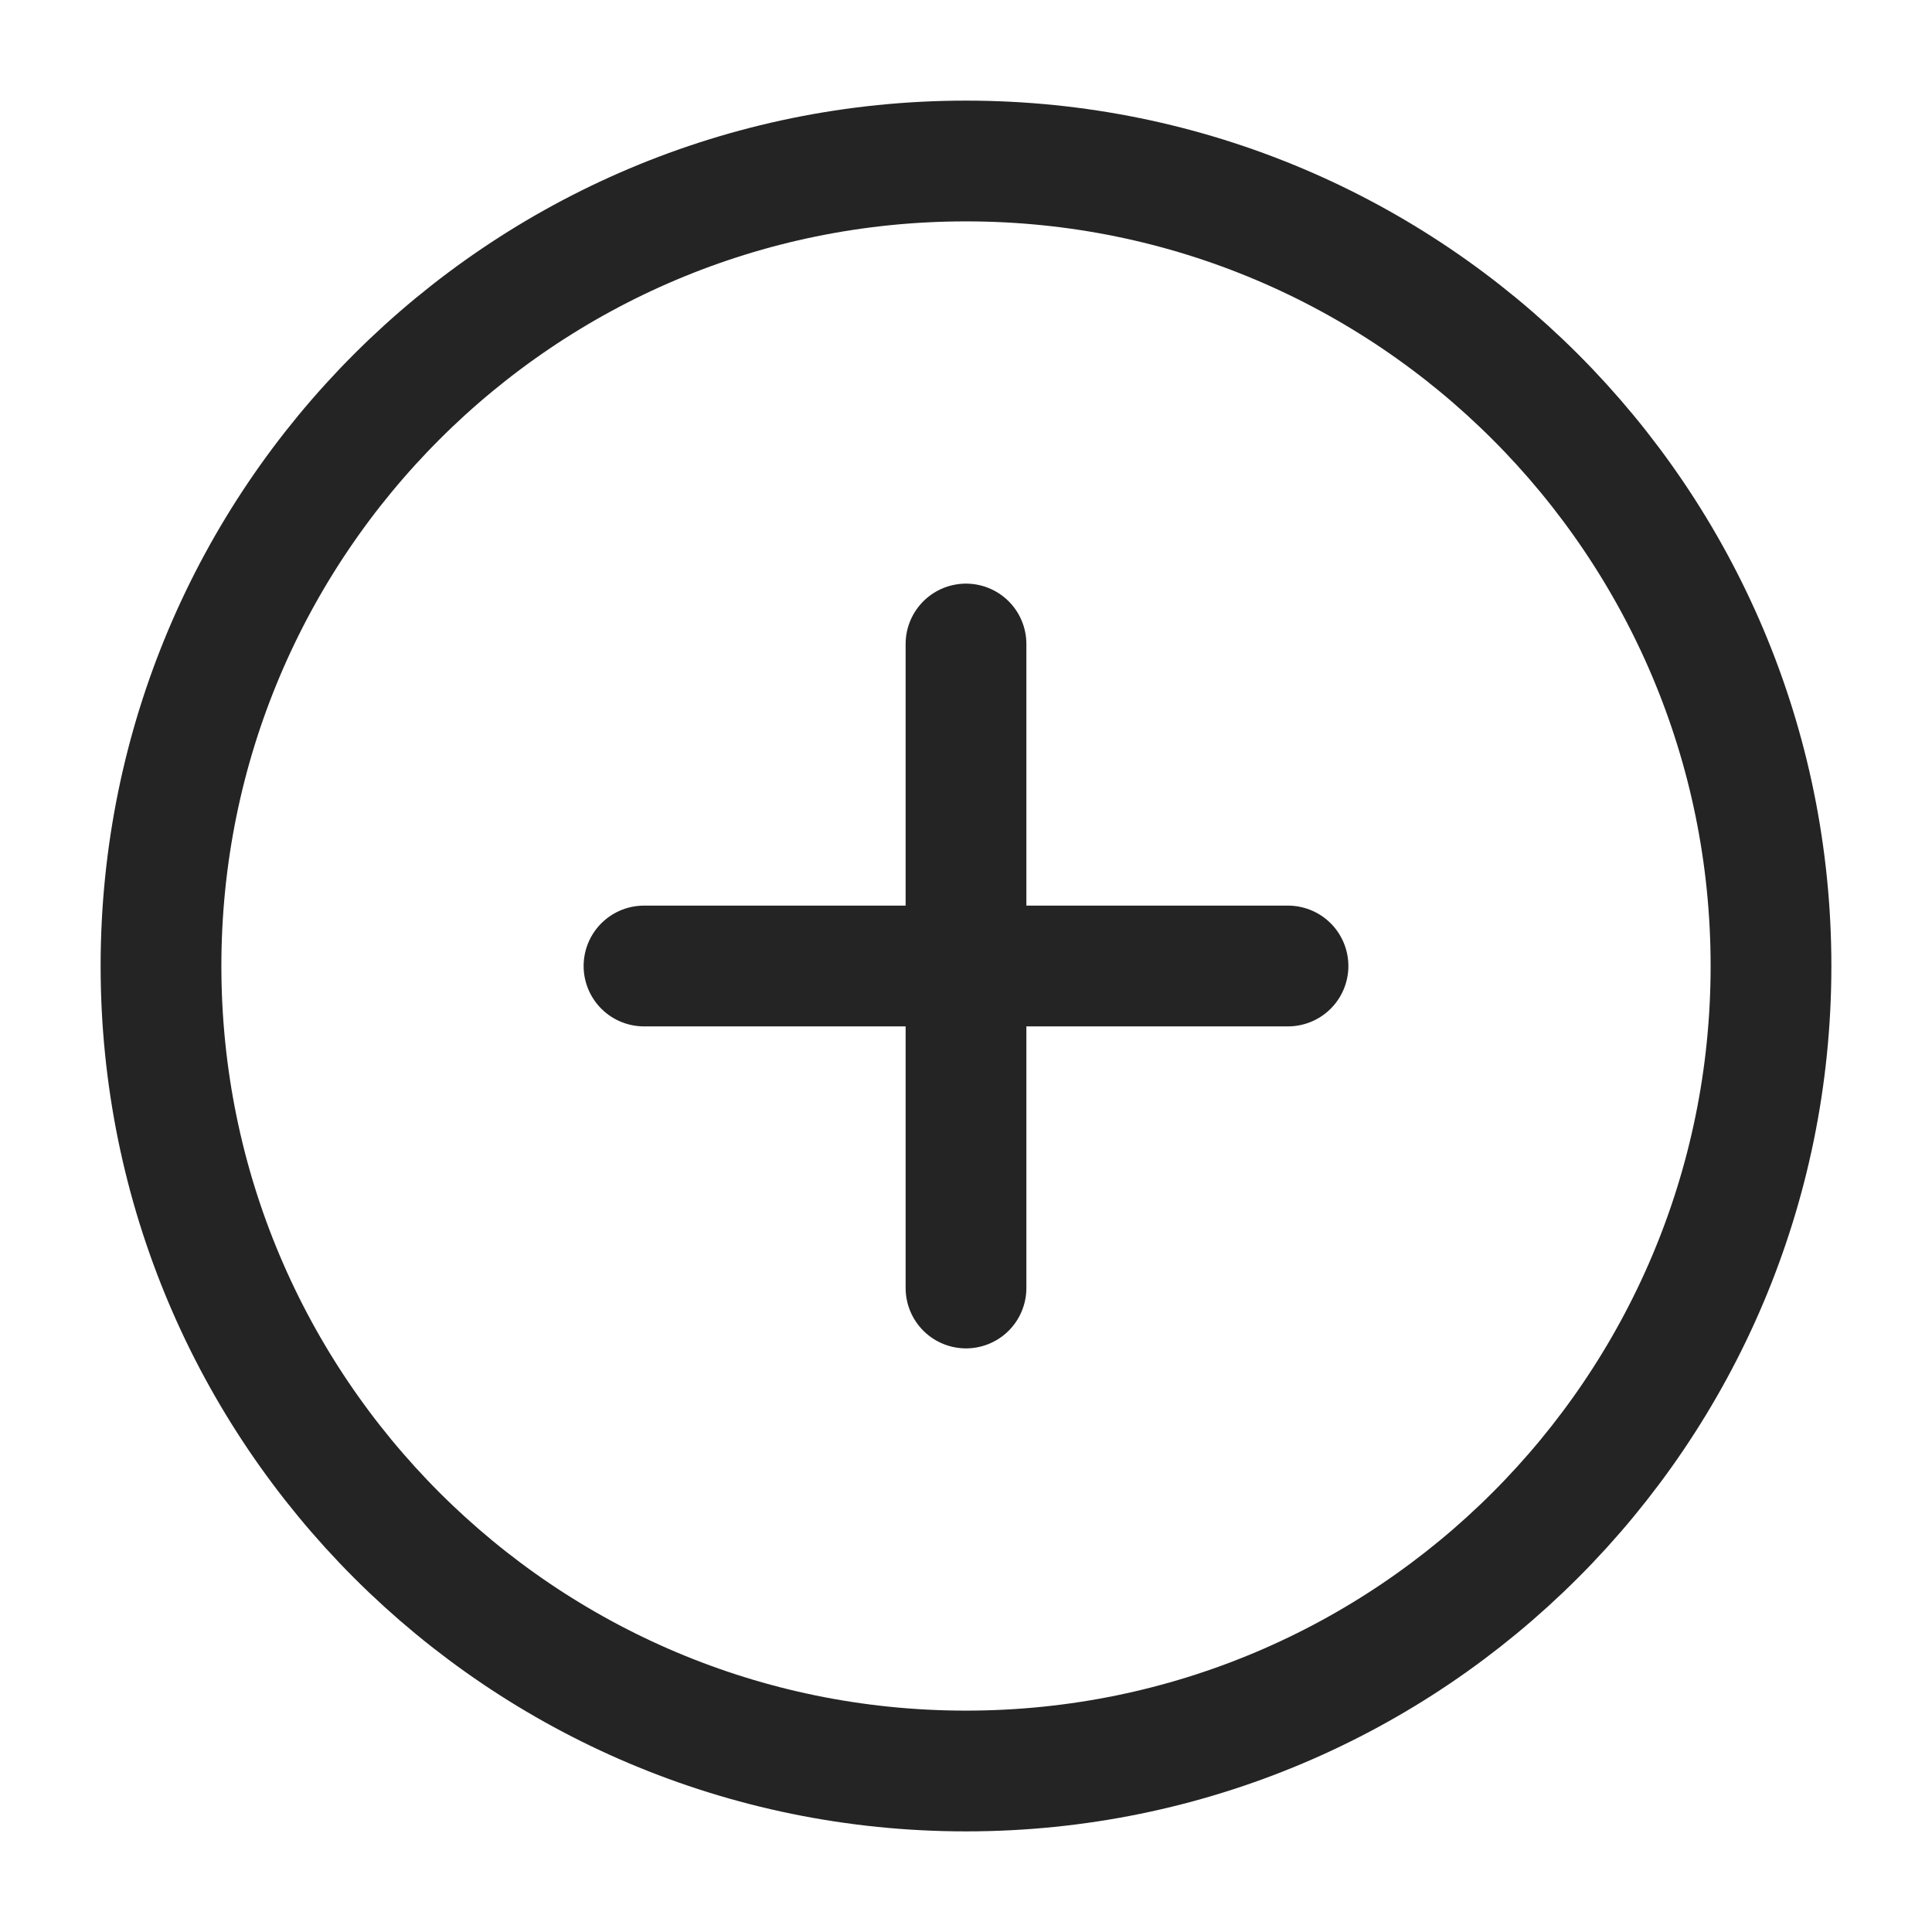
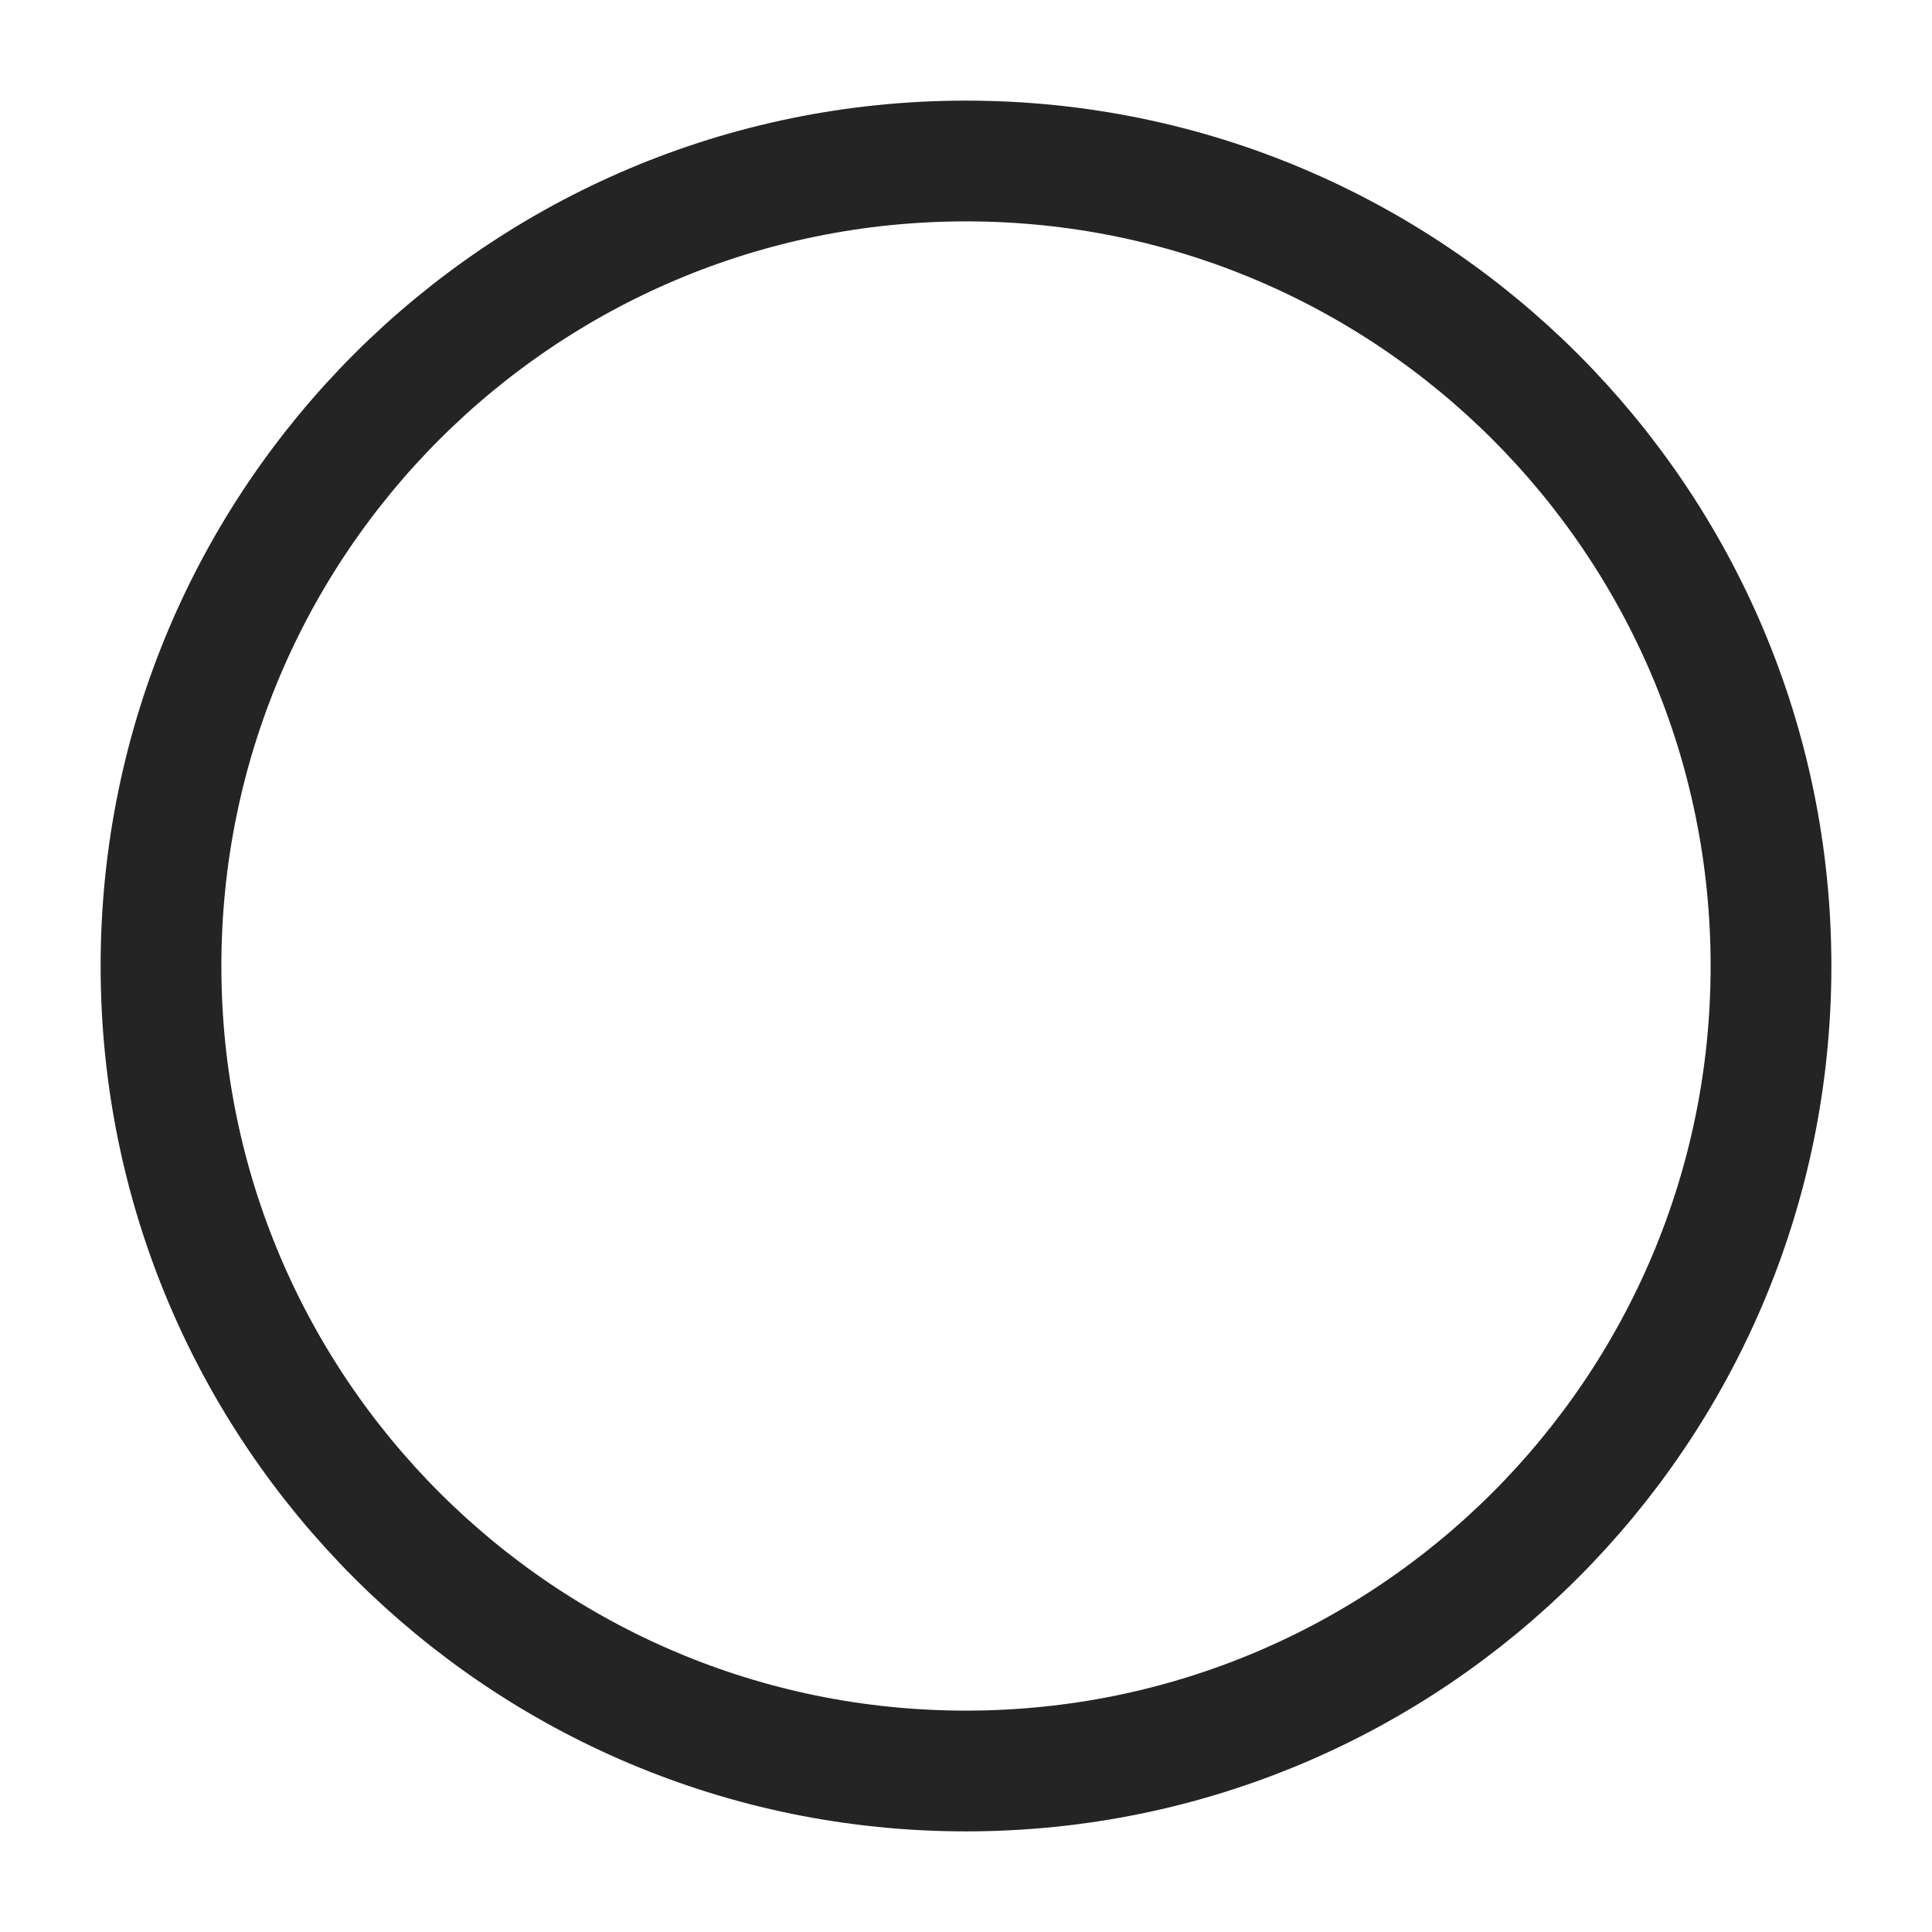
<svg xmlns="http://www.w3.org/2000/svg" viewBox="0 0 24 24" width="32" height="32" color="#242424" fill="none">
  <path d="M22 12C22 6.477 17.523 2 12 2C6.477 2 2 6.477 2 12C2 17.523 6.477 22 12 22C17.523 22 22 17.523 22 12Z" stroke="currentColor" stroke-width="1.5" stroke-linecap="round" stroke-linejoin="round" />
-   <path d="M12 8V16M16 12H8" stroke="currentColor" stroke-width="1.5" stroke-linecap="round" stroke-linejoin="round" />
</svg>